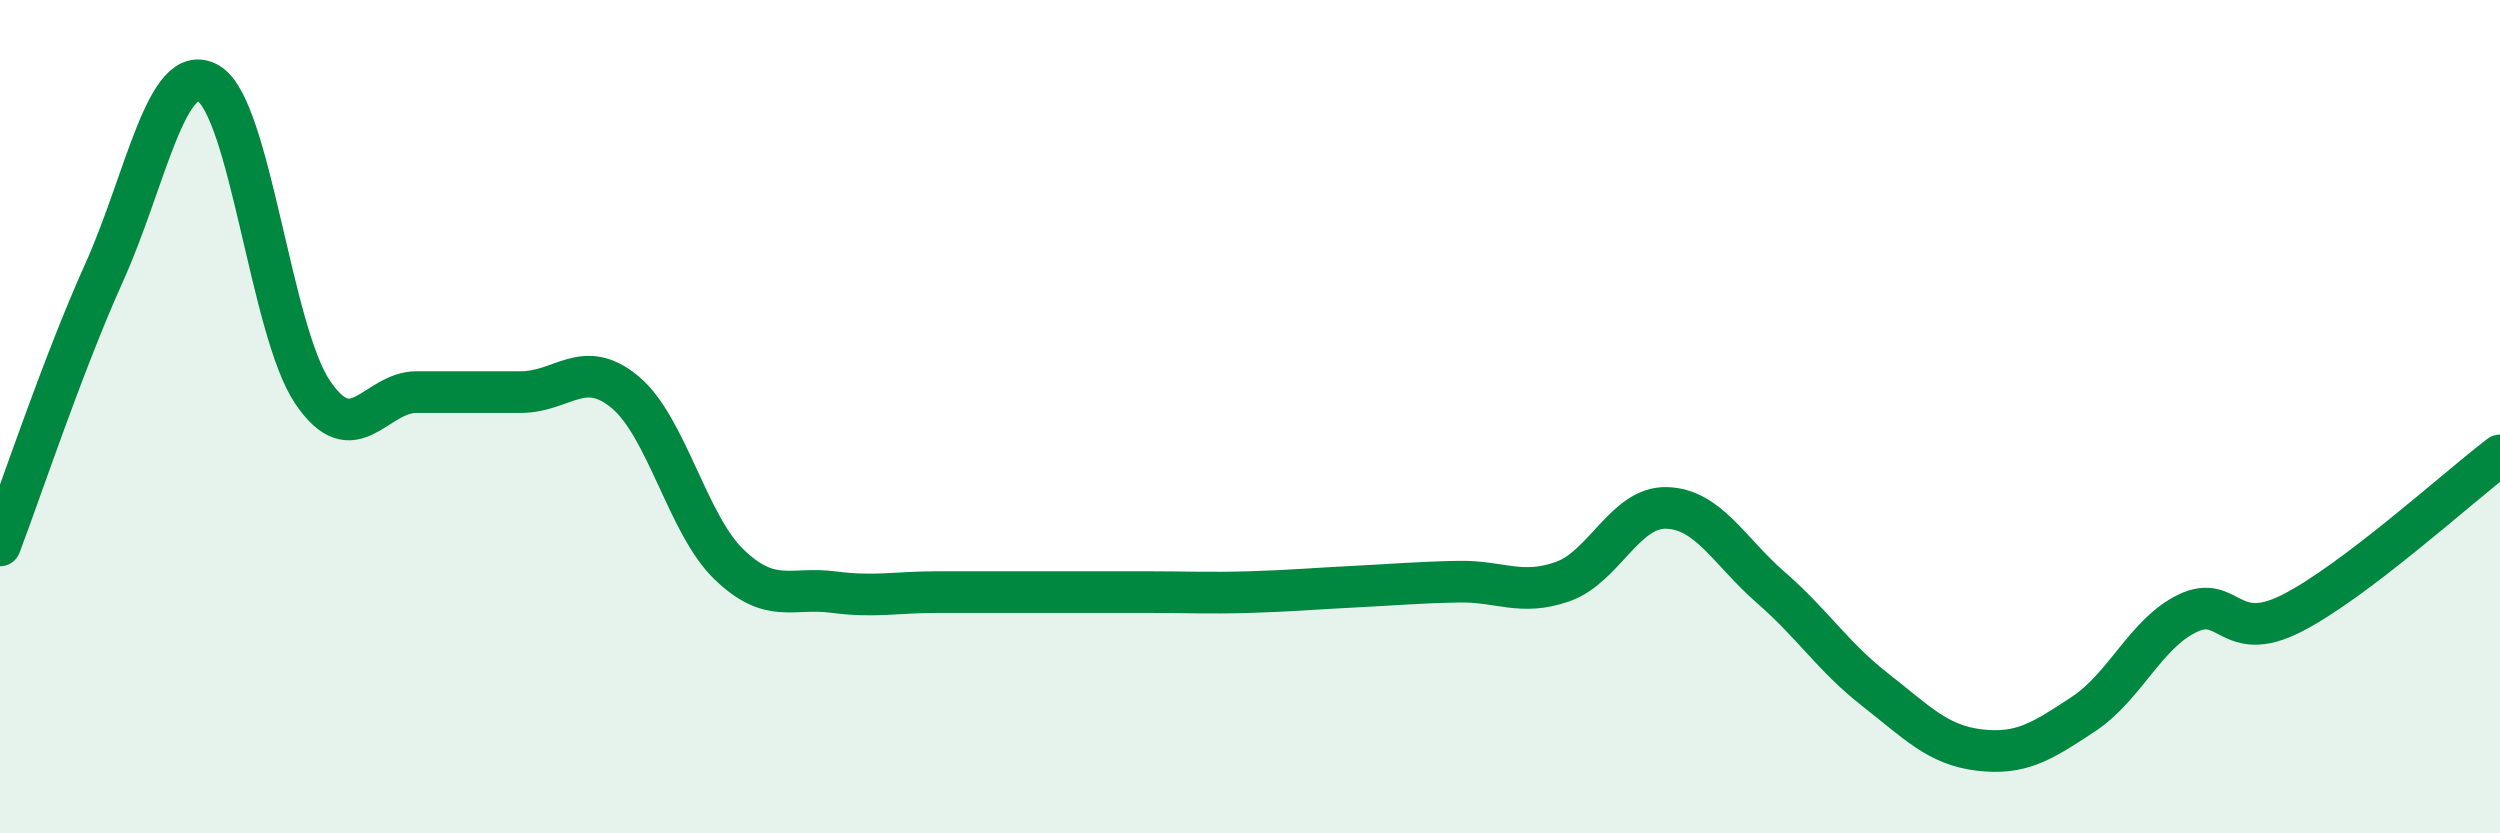
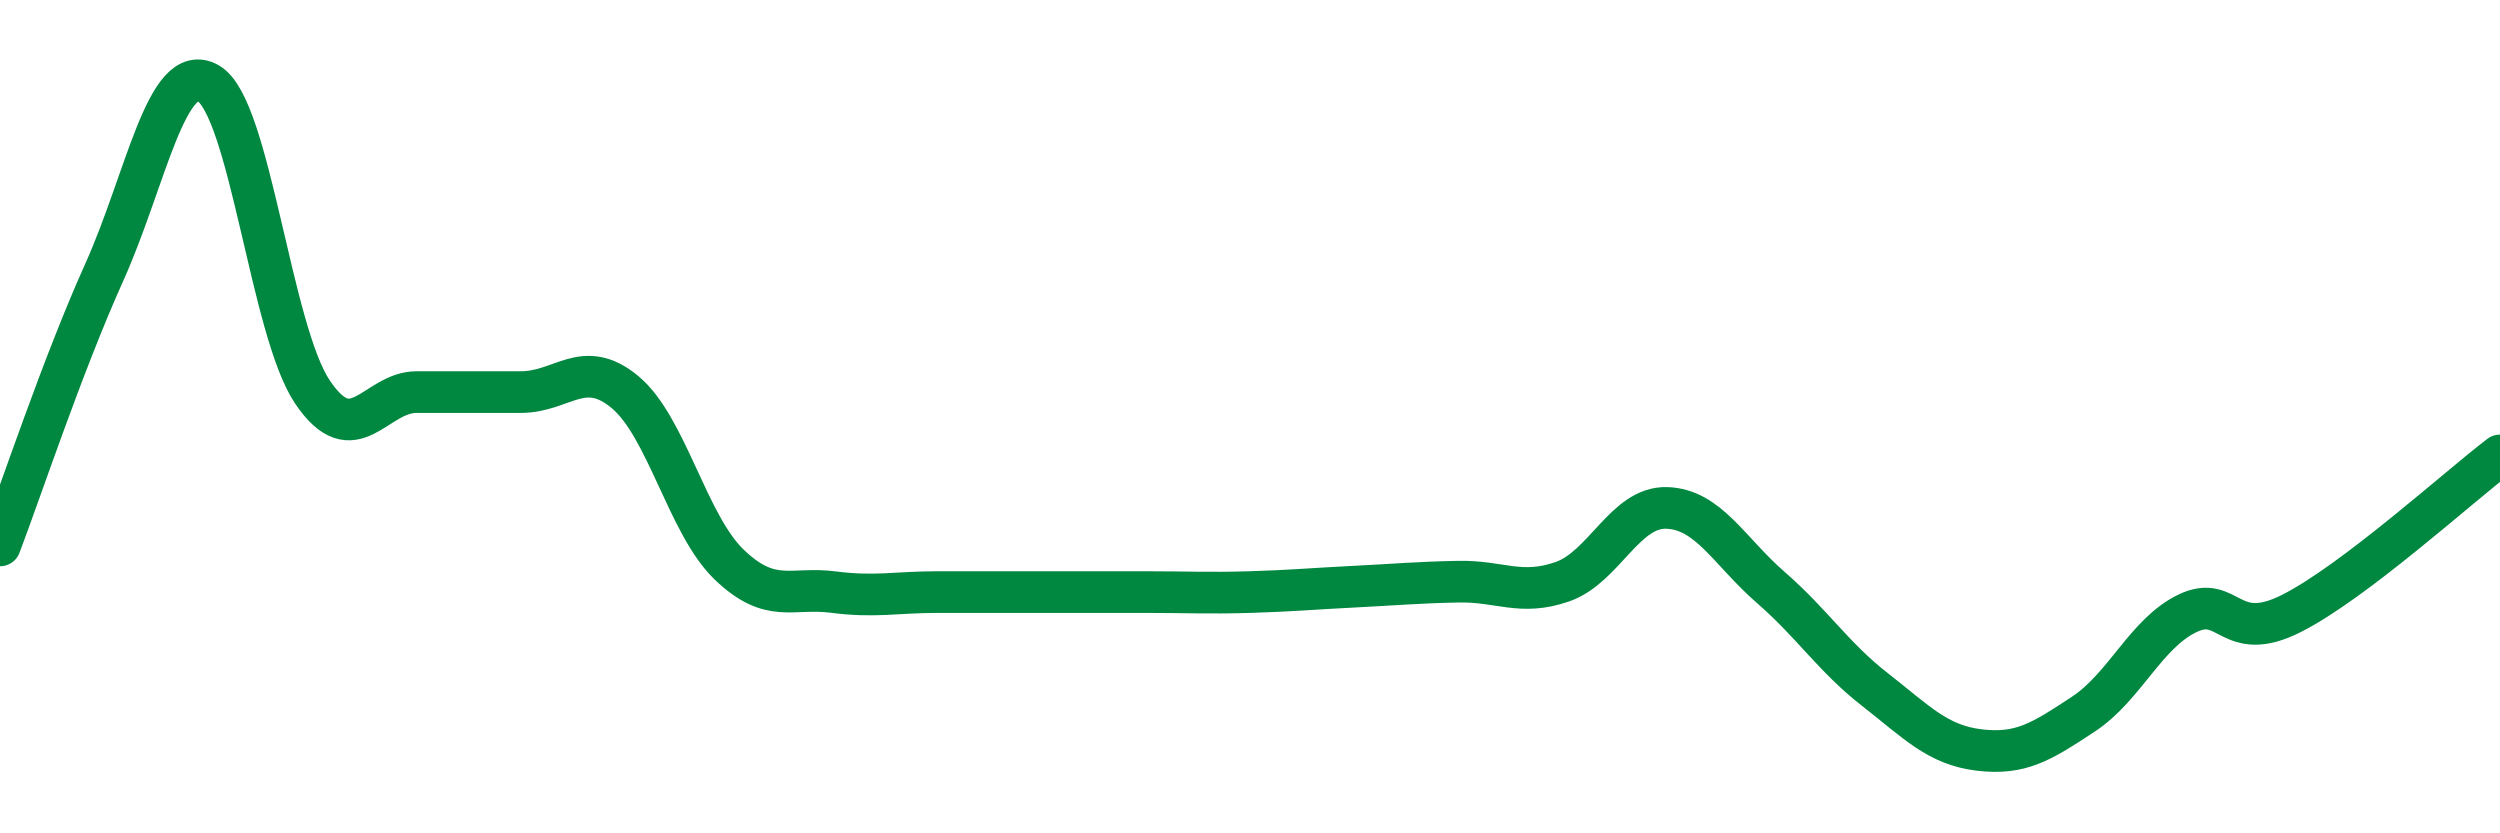
<svg xmlns="http://www.w3.org/2000/svg" width="60" height="20" viewBox="0 0 60 20">
-   <path d="M 0,13.09 C 0.5,11.78 1.5,8.76 2.5,6.54 C 3.5,4.32 4,1.43 5,2 C 6,2.57 6.5,7.93 7.5,9.41 C 8.5,10.89 9,9.41 10,9.41 C 11,9.41 11.5,9.41 12.5,9.41 C 13.5,9.41 14,8.58 15,9.41 C 16,10.24 16.5,12.59 17.5,13.55 C 18.5,14.51 19,14.08 20,14.21 C 21,14.34 21.5,14.21 22.5,14.21 C 23.5,14.21 24,14.21 25,14.21 C 26,14.21 26.5,14.21 27.5,14.21 C 28.5,14.21 29,14.24 30,14.21 C 31,14.18 31.5,14.13 32.5,14.08 C 33.5,14.03 34,13.98 35,13.96 C 36,13.94 36.5,14.31 37.5,13.96 C 38.5,13.61 39,12.16 40,12.19 C 41,12.22 41.5,13.23 42.5,14.1 C 43.5,14.97 44,15.77 45,16.55 C 46,17.33 46.5,17.88 47.5,18 C 48.5,18.12 49,17.8 50,17.14 C 51,16.48 51.5,15.2 52.5,14.72 C 53.5,14.24 53.5,15.48 55,14.72 C 56.5,13.96 59,11.69 60,10.93L60 20L0 20Z" fill="#008740" opacity="0.1" stroke-linecap="round" stroke-linejoin="round" />
  <path d="M 0,13.09 C 0.5,11.78 1.5,8.76 2.5,6.54 C 3.5,4.32 4,1.43 5,2 C 6,2.57 6.5,7.93 7.5,9.41 C 8.5,10.89 9,9.41 10,9.41 C 11,9.41 11.5,9.41 12.5,9.41 C 13.5,9.41 14,8.58 15,9.41 C 16,10.24 16.5,12.59 17.5,13.55 C 18.5,14.51 19,14.08 20,14.21 C 21,14.34 21.5,14.21 22.5,14.21 C 23.5,14.21 24,14.21 25,14.21 C 26,14.21 26.5,14.21 27.5,14.21 C 28.5,14.21 29,14.24 30,14.21 C 31,14.18 31.5,14.13 32.5,14.08 C 33.5,14.03 34,13.98 35,13.96 C 36,13.94 36.5,14.31 37.5,13.96 C 38.5,13.61 39,12.16 40,12.19 C 41,12.22 41.5,13.23 42.5,14.1 C 43.5,14.97 44,15.77 45,16.55 C 46,17.33 46.5,17.88 47.5,18 C 48.5,18.12 49,17.8 50,17.14 C 51,16.48 51.5,15.2 52.5,14.72 C 53.5,14.24 53.5,15.48 55,14.72 C 56.5,13.96 59,11.69 60,10.93" stroke="#008740" stroke-width="1" fill="none" stroke-linecap="round" stroke-linejoin="round" />
</svg>